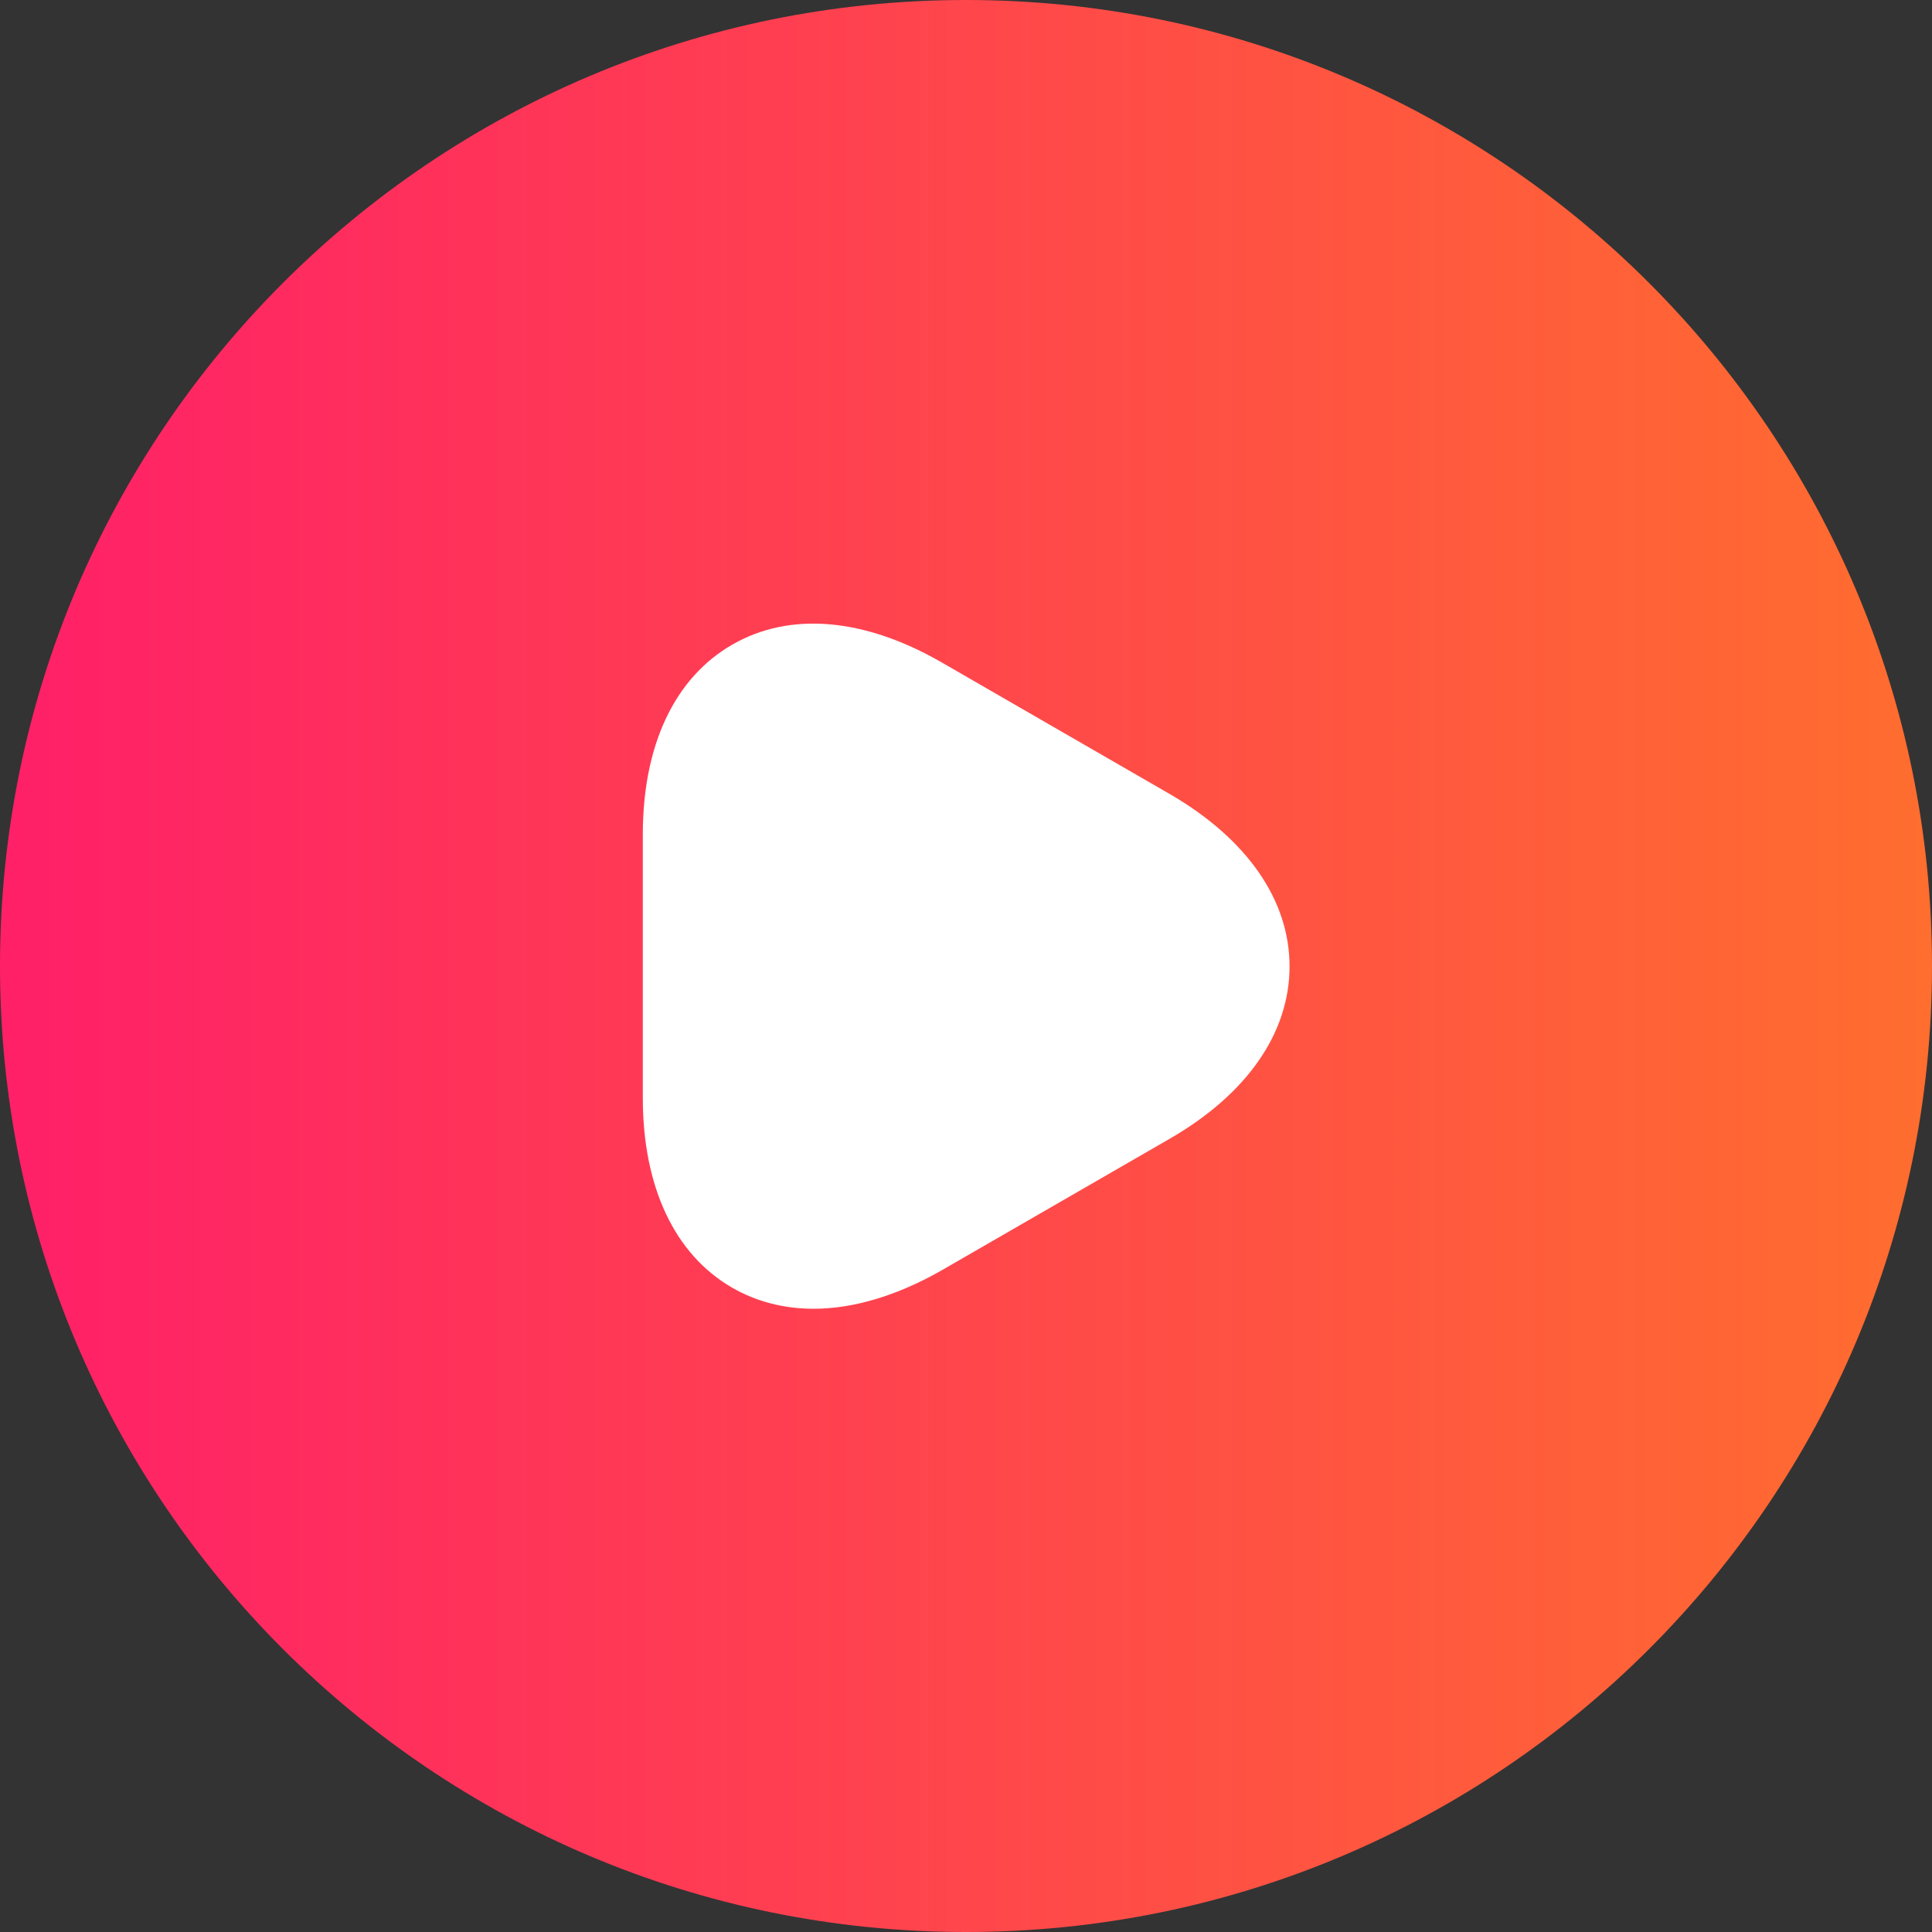
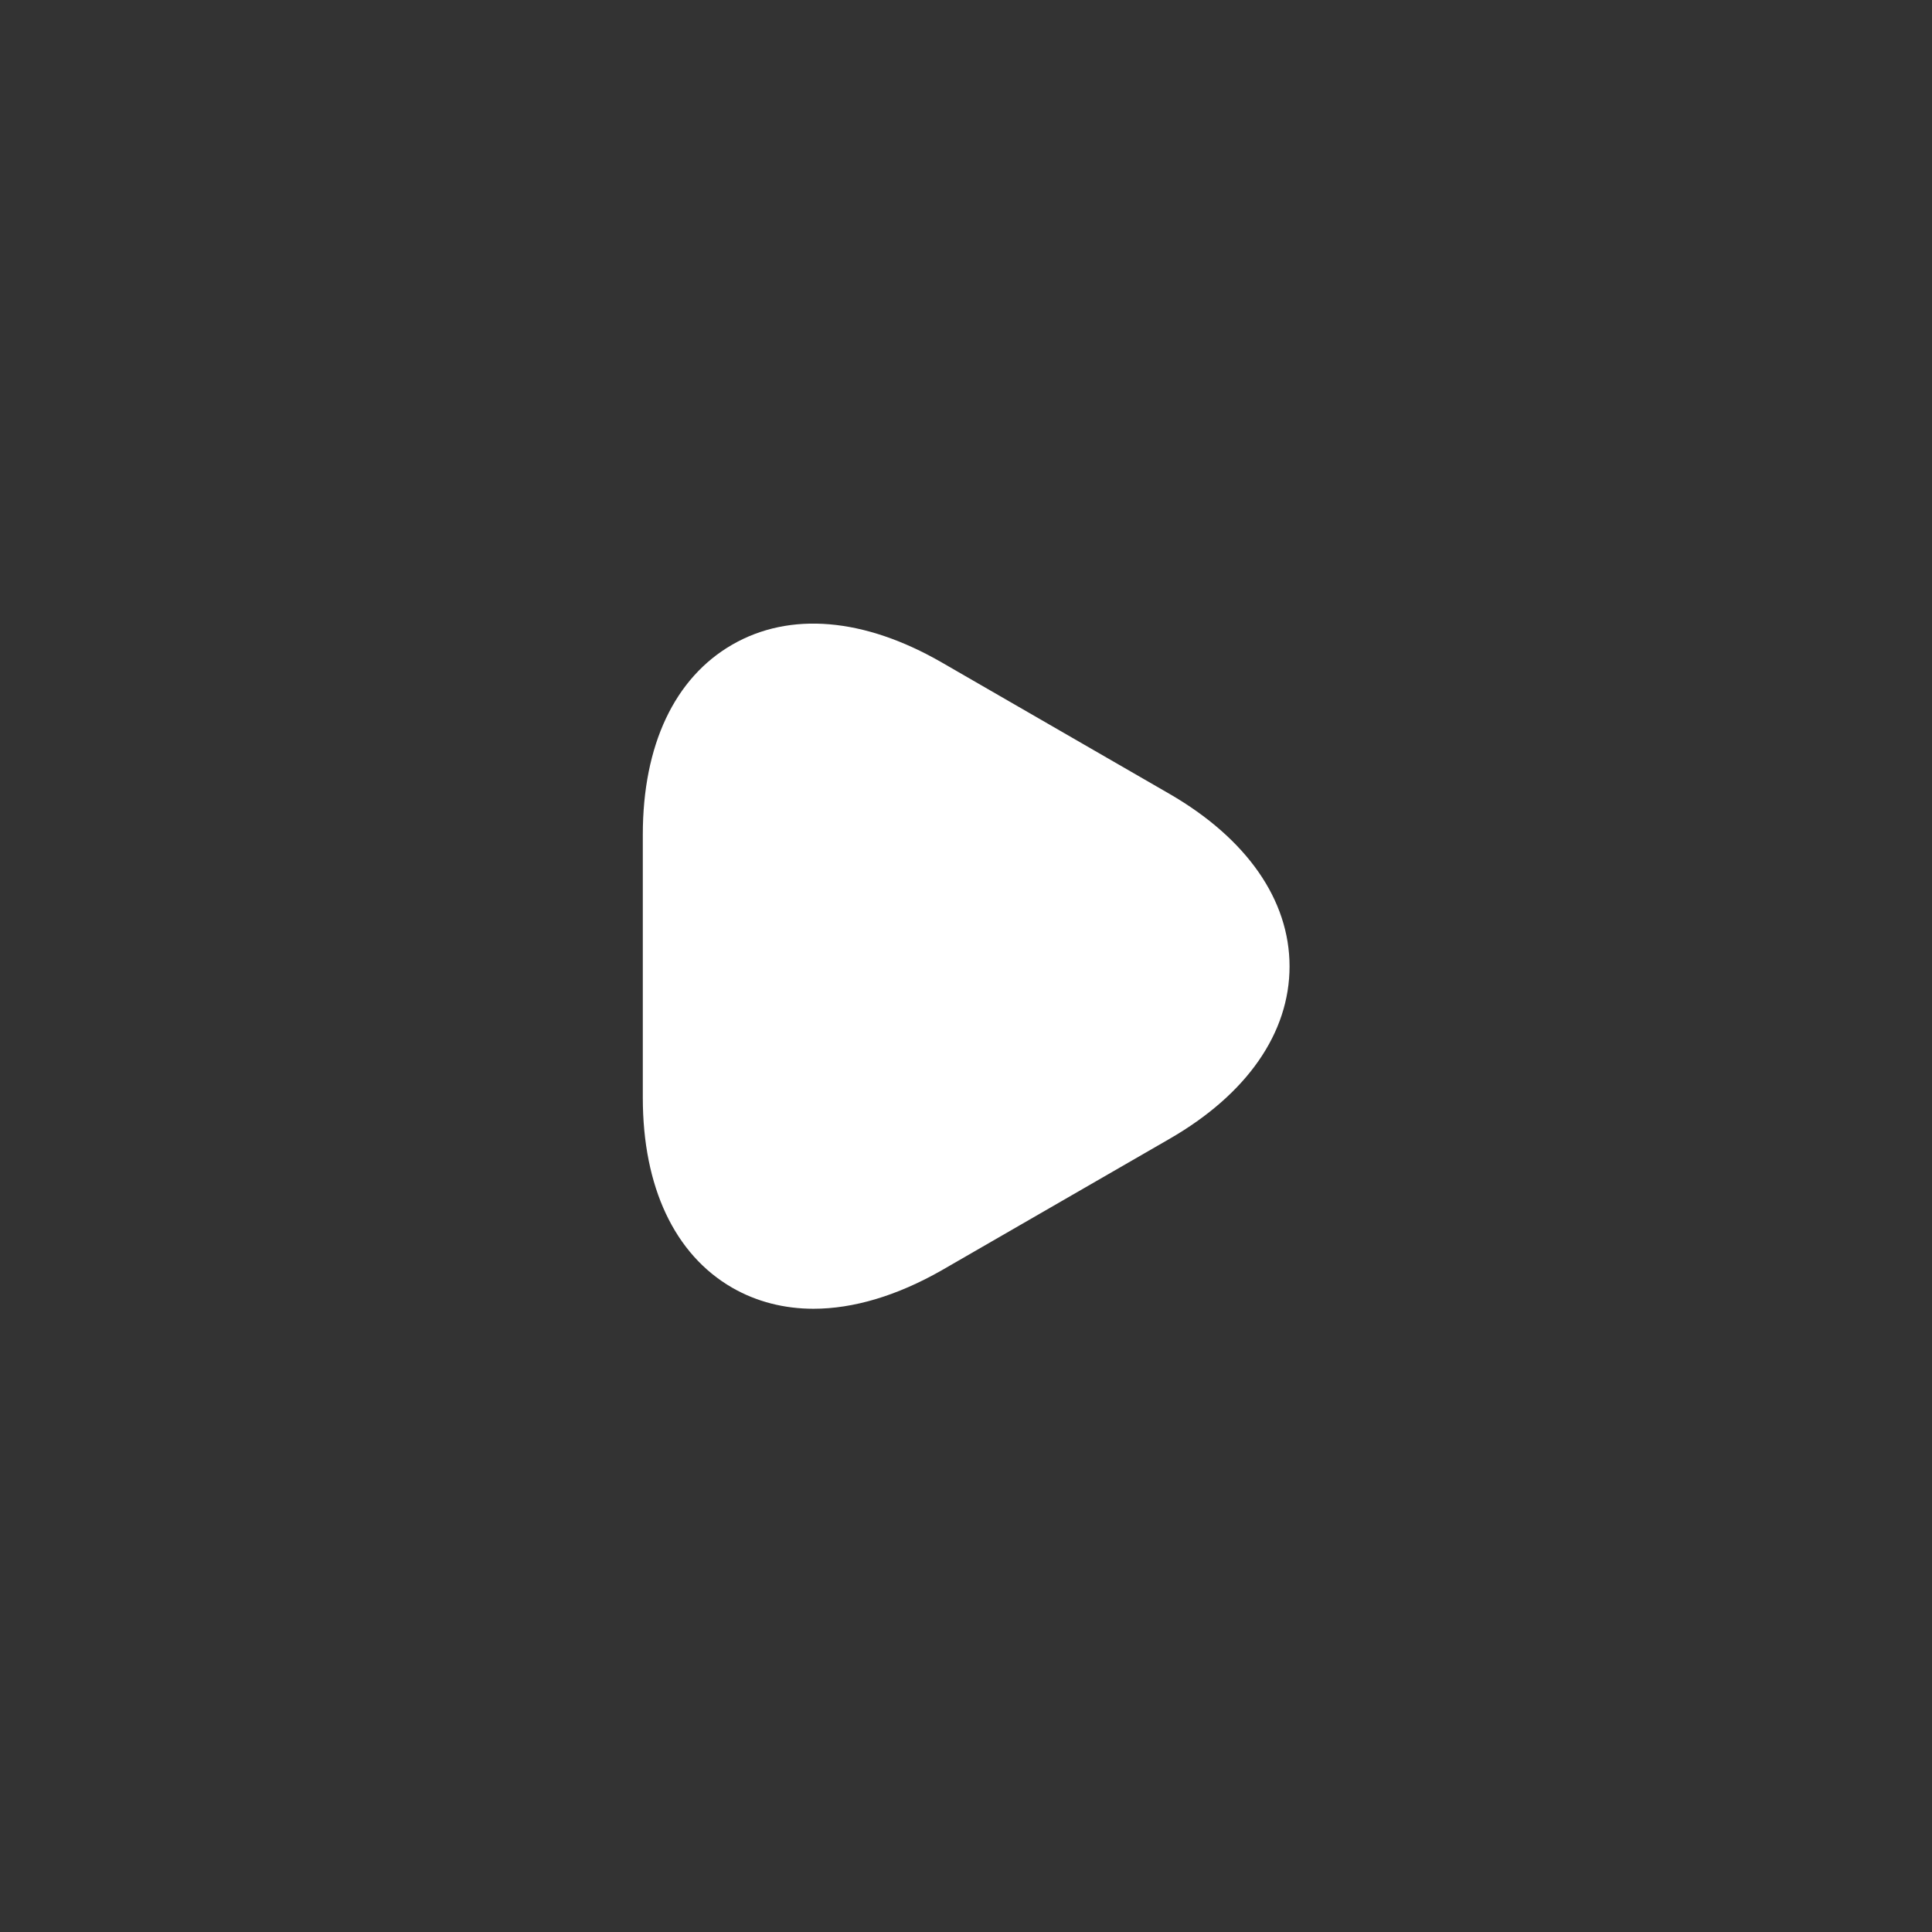
<svg xmlns="http://www.w3.org/2000/svg" width="85" height="85" viewBox="0 0 85 85" fill="none">
  <rect x="0" y="0" width="85" height="85" fill="#333333" stroke="none" />
-   <path d="M85 42.5C85 65.972 65.972 85 42.5 85C19.028 85 0 65.972 0 42.5C0 19.028 19.028 0 42.5 0C65.972 0 85 19.028 85 42.5Z" fill="url(#paint0_linear_1_496)" />
  <path d="M35.789 57.58C34.505 57.58 33.286 57.271 32.214 56.654C29.679 55.191 28.281 52.218 28.281 48.301V36.715C28.281 32.782 29.679 29.825 32.214 28.363C34.749 26.9 38.015 27.176 41.428 29.142L51.454 34.928C54.85 36.894 56.735 39.591 56.735 42.516C56.735 45.441 54.866 48.139 51.454 50.105L41.428 55.89C39.461 57.011 37.544 57.58 35.789 57.58Z" fill="white" />
  <defs>
    <linearGradient id="paint0_linear_1_496" x1="-2.762" y1="0.349" x2="86.008" y2="0.349" gradientUnits="userSpaceOnUse">
      <stop stop-color="#FF1D6A" />
      <stop offset="1" stop-color="#FF6E2E" />
    </linearGradient>
  </defs>
</svg>